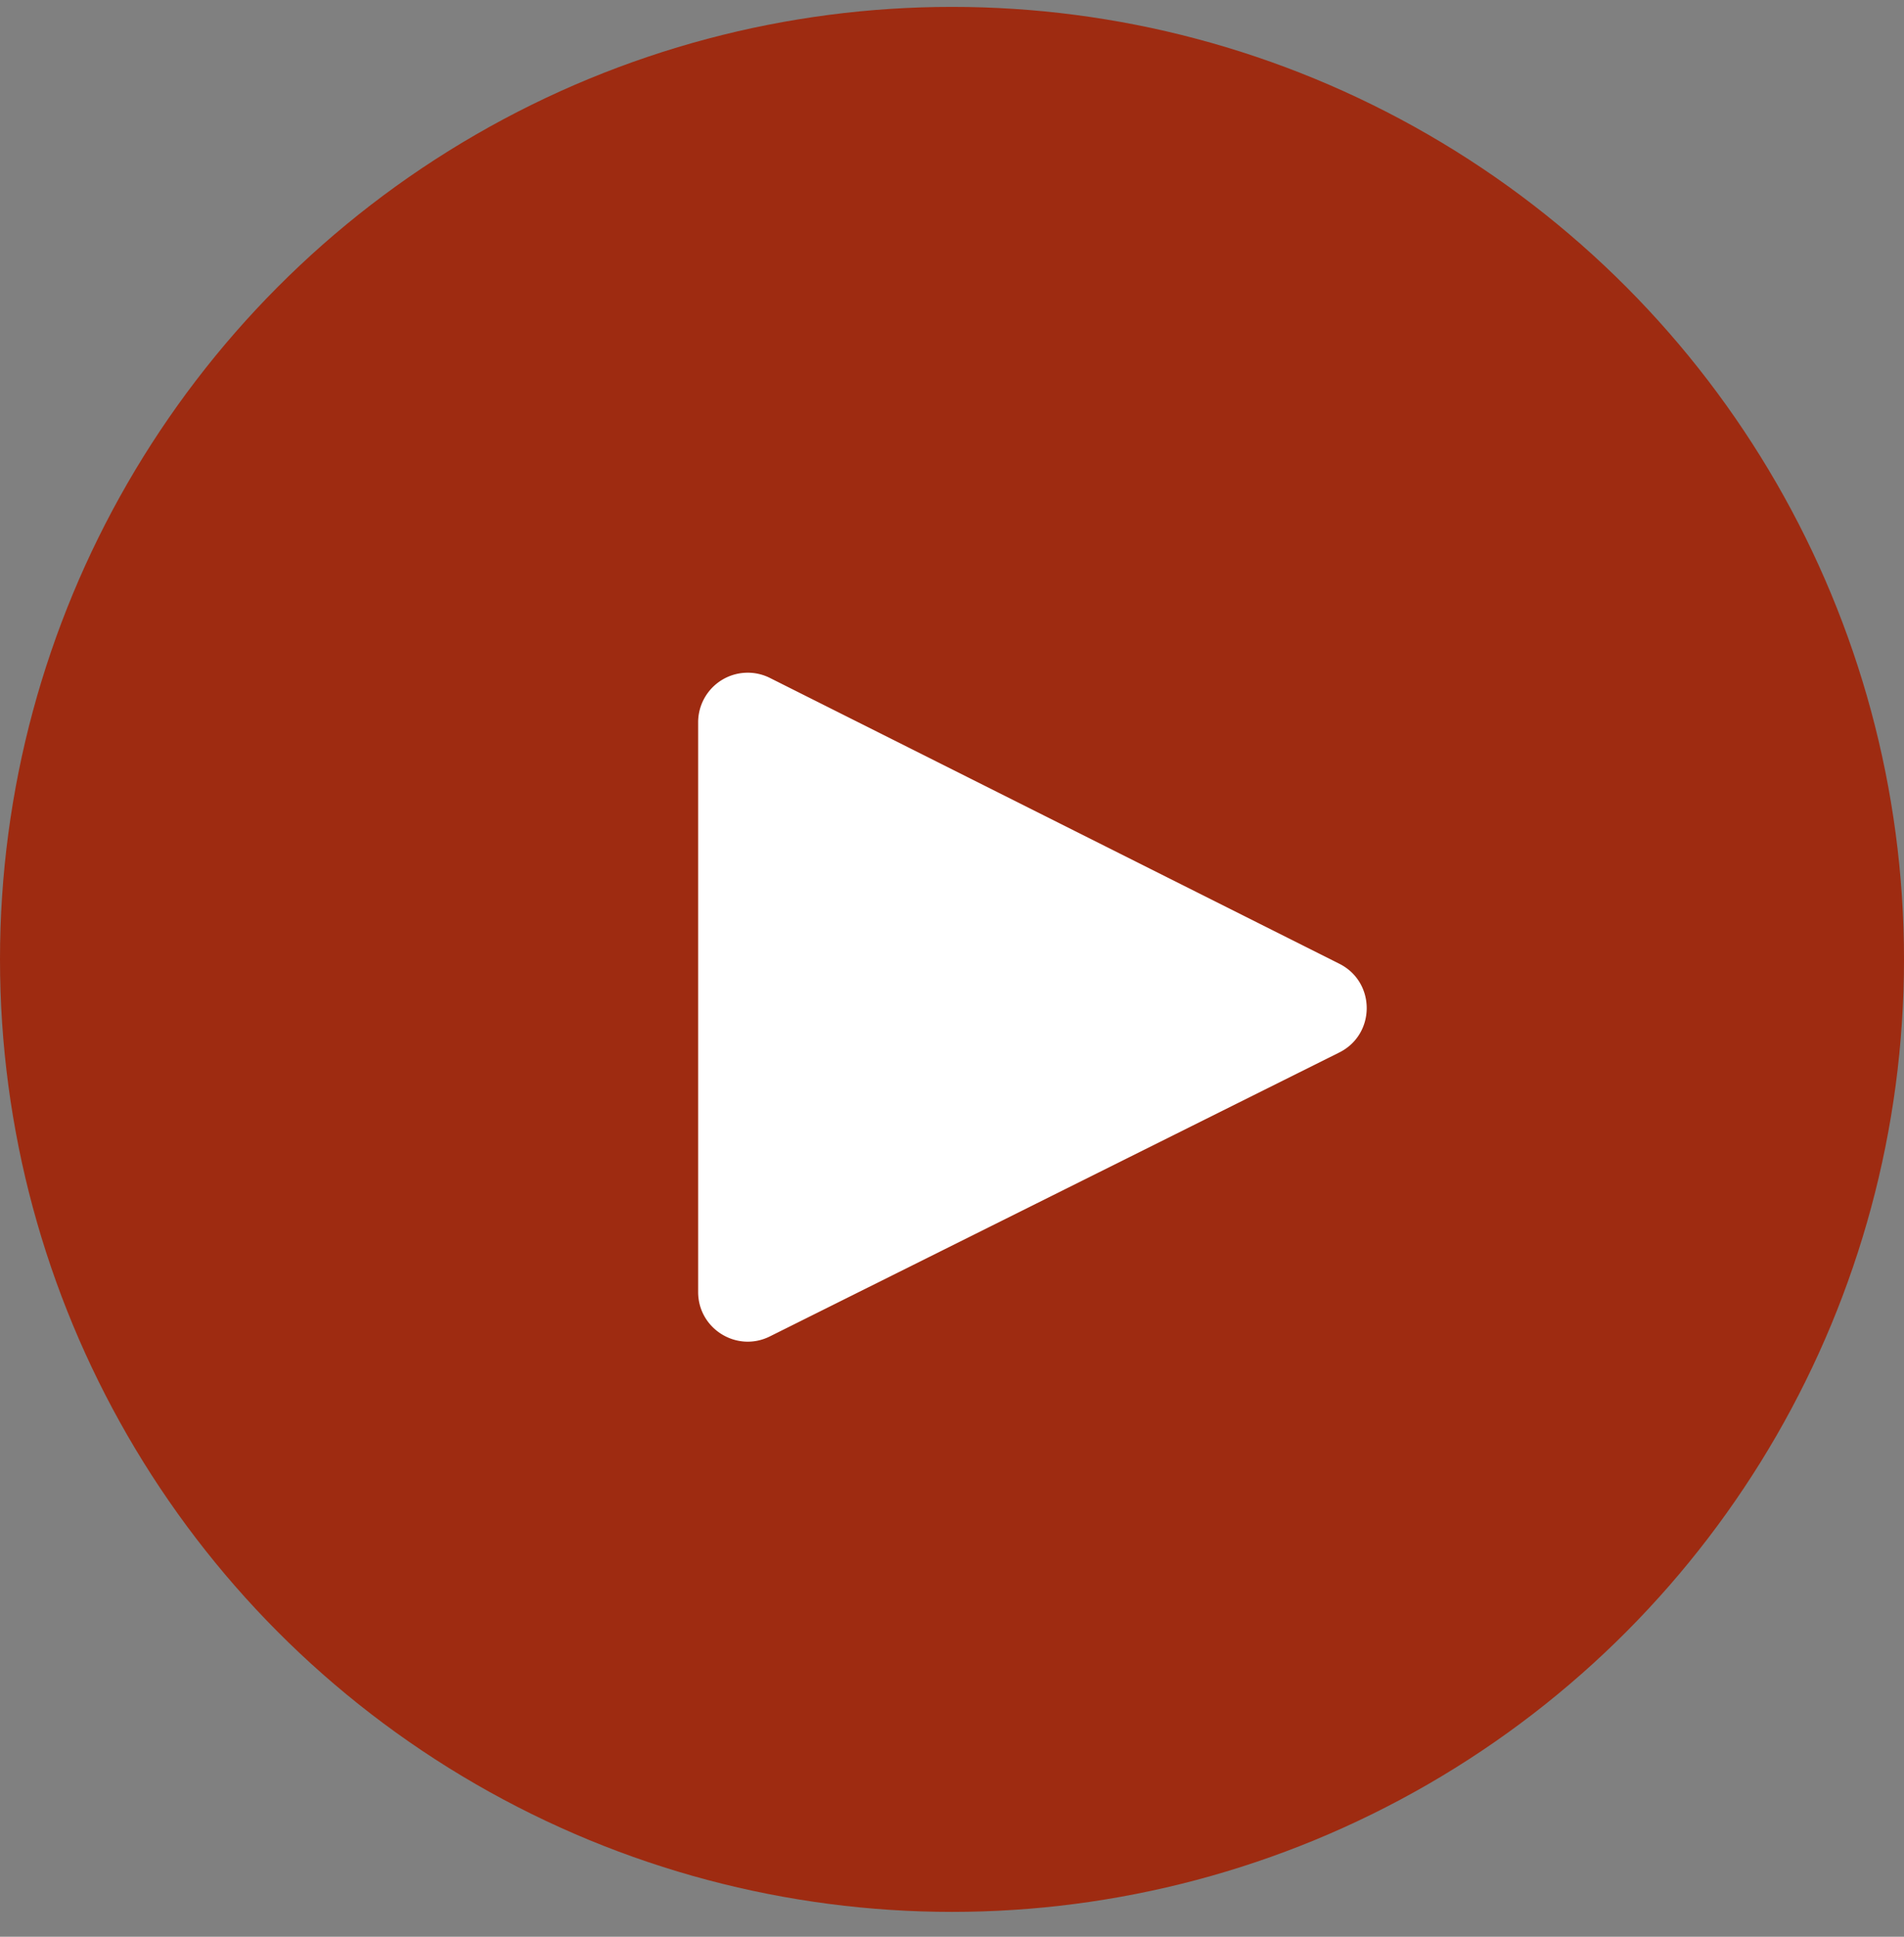
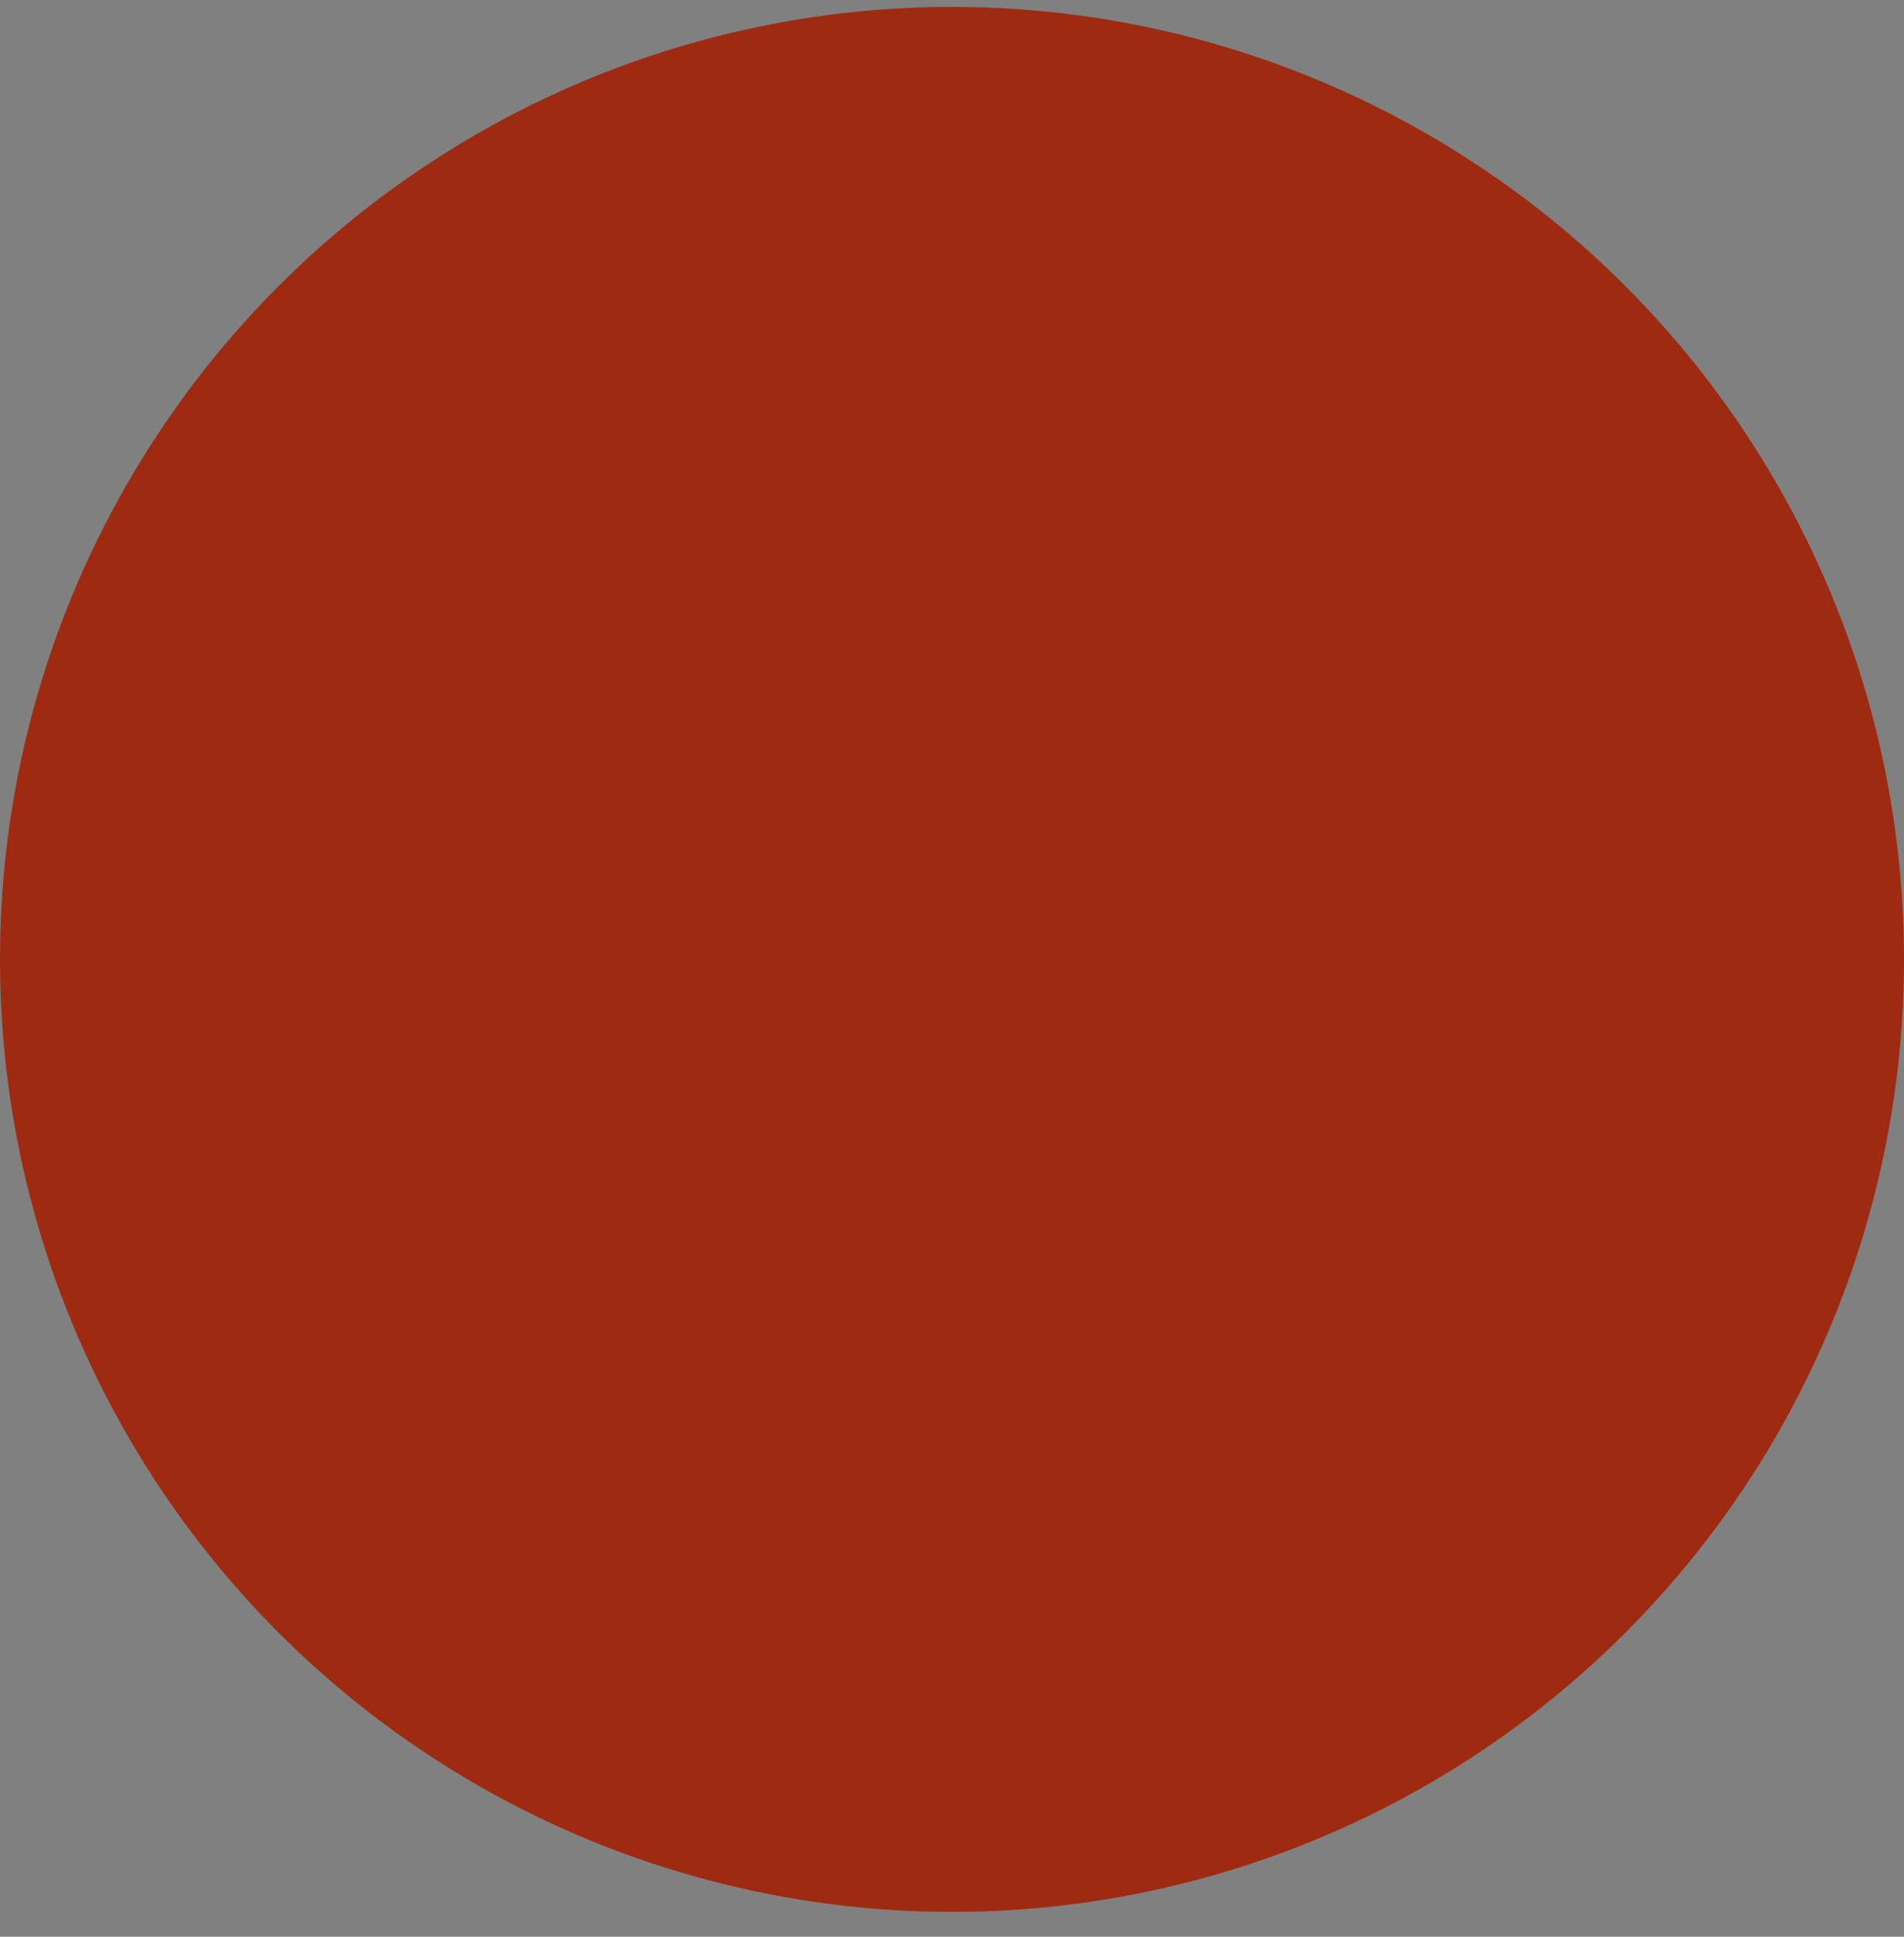
<svg xmlns="http://www.w3.org/2000/svg" width="60" height="61" fill="none">
  <rect width="100%" height="100%" fill="#808080" stroke="none" />
  <circle cx="30" cy="30.217" r="30" fill="#9E2B11" />
-   <path fill="#fff" d="M22 22.75v17.943c0 1.16 1.22 1.916 2.26 1.399l17.943-8.942c1.152-.574 1.155-2.217.004-2.795l-17.944-9.002A1.563 1.563 0 0 0 22 22.749Z" />
</svg>